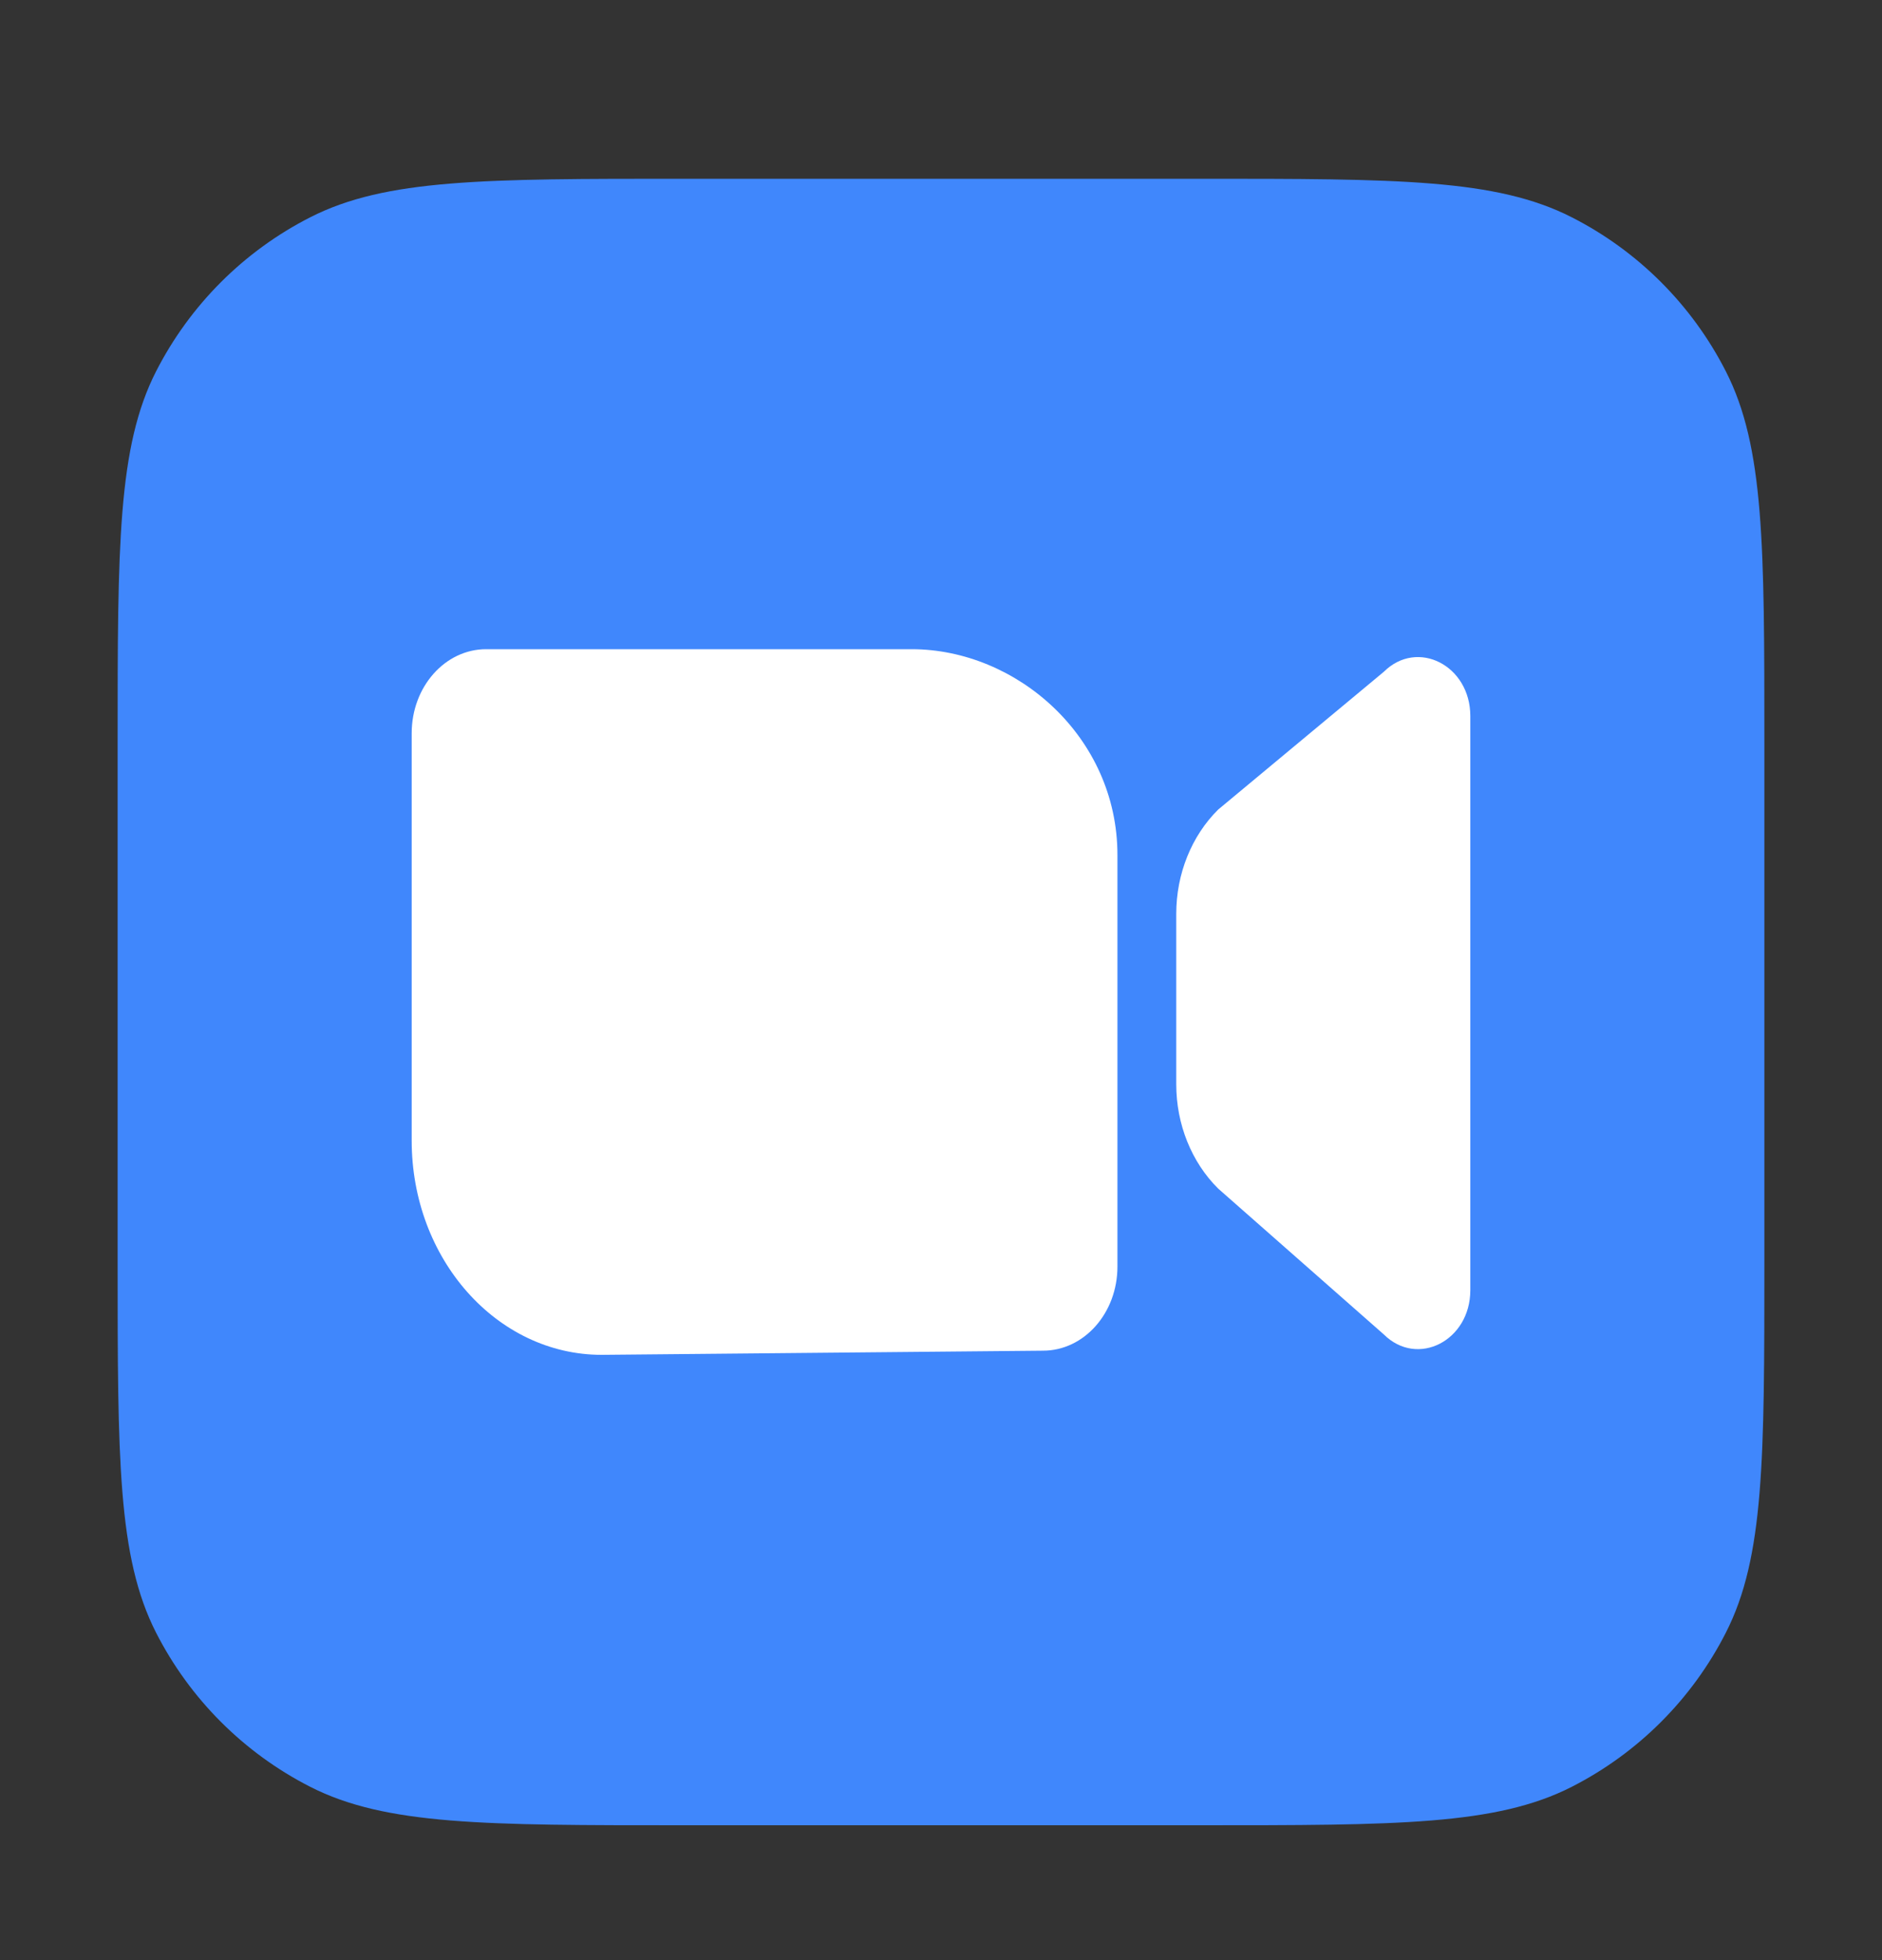
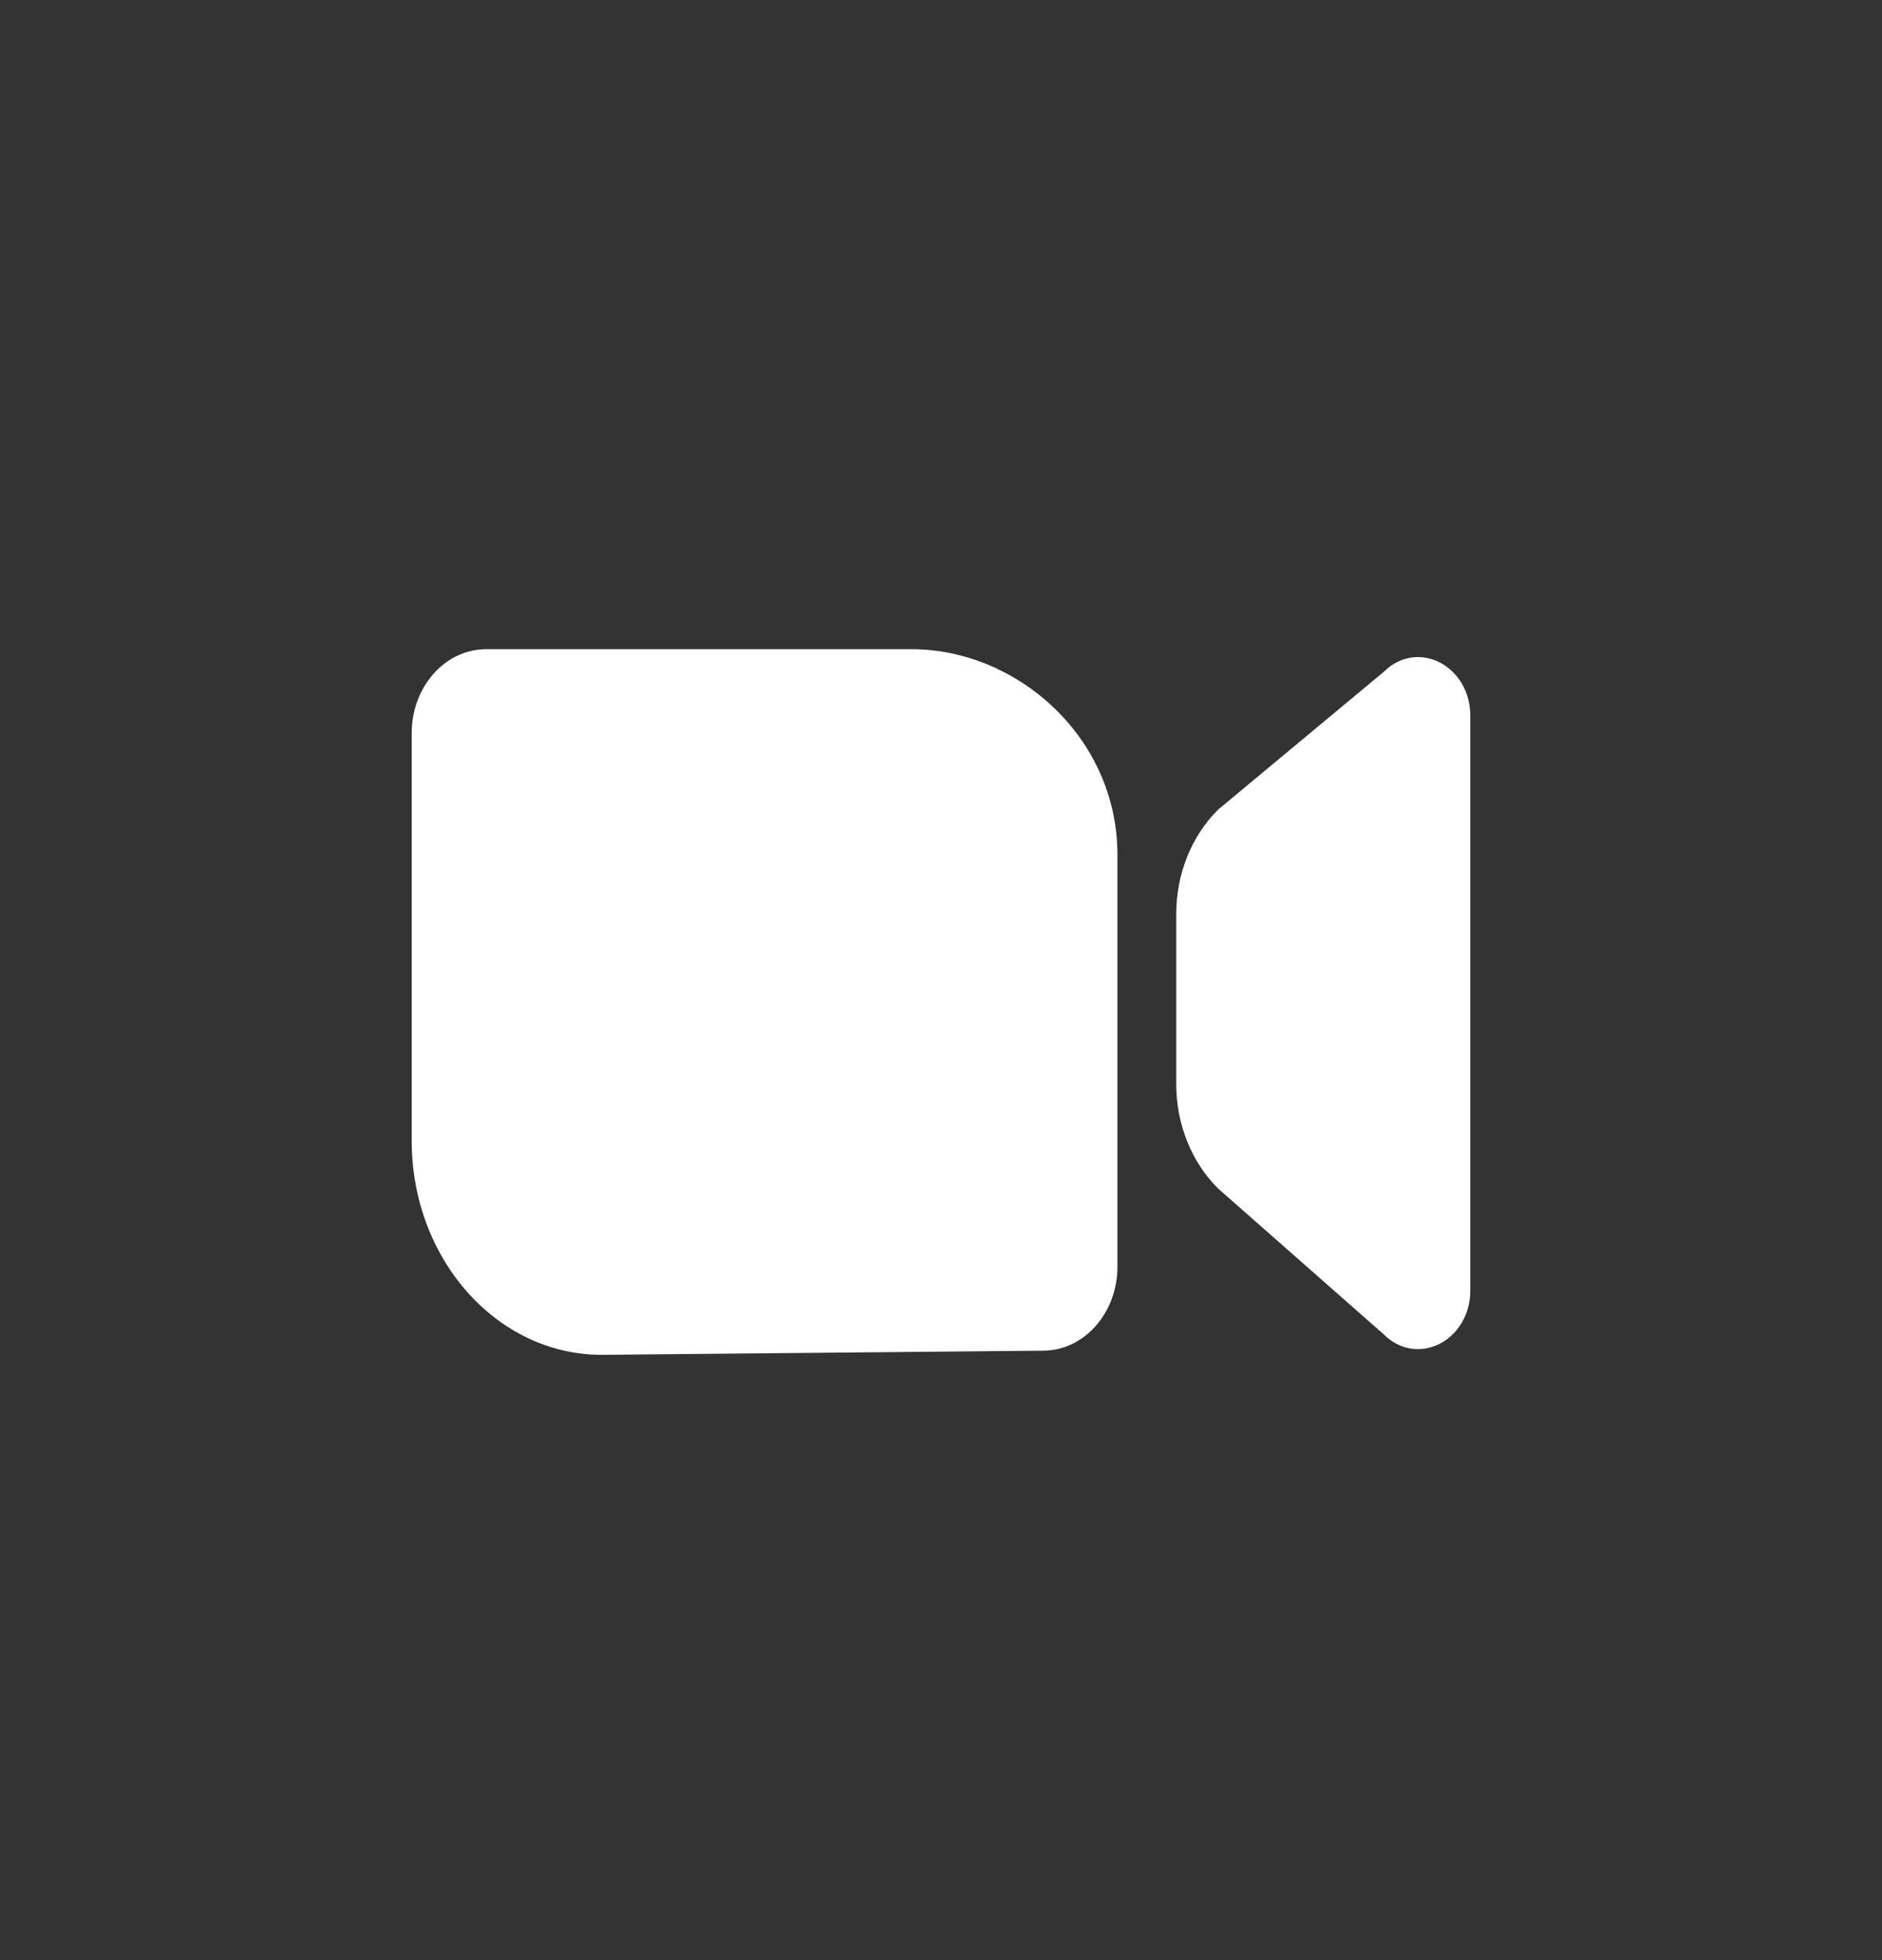
<svg xmlns="http://www.w3.org/2000/svg" width="24" height="25" viewBox="0 0 24 25" fill="none">
  <rect x="0" y="0" width="24" height="25" fill="#333333" stroke="none" />
-   <path d="M1.5 9.48C1.5 6.96 1.5 5.7 1.99 4.737C2.422 3.891 3.11 3.202 3.957 2.771C4.92 2.28 6.18 2.28 8.7 2.28H15.3C17.82 2.28 19.08 2.28 20.043 2.771C20.89 3.202 21.578 3.891 22.009 4.737C22.5 5.7 22.5 6.96 22.5 9.48V16.08C22.5 18.601 22.5 19.861 22.009 20.823C21.578 21.67 20.89 22.358 20.043 22.79C19.08 23.28 17.82 23.28 15.3 23.28H8.7C6.18 23.28 4.92 23.28 3.957 22.79C3.11 22.358 2.422 21.67 1.99 20.823C1.5 19.861 1.5 18.601 1.5 16.08V9.48Z" fill="#4087FC" />
  <path d="M6.2 8.28C5.675 8.28 5.25 8.76 5.25 9.352V14.548C5.25 16.057 6.335 17.28 7.673 17.28L13.3 17.227C13.825 17.227 14.25 16.747 14.25 16.155V10.905C14.25 9.396 12.963 8.28 11.625 8.28L6.2 8.28Z" fill="white" />
  <path d="M15.534 10.326C15.195 10.662 15 11.146 15 11.655V13.83C15 14.339 15.195 14.823 15.534 15.159L17.647 17.02C18.076 17.445 18.75 17.1 18.75 16.456V9.132C18.75 8.487 18.076 8.143 17.647 8.568L15.534 10.326Z" fill="white" />
</svg>